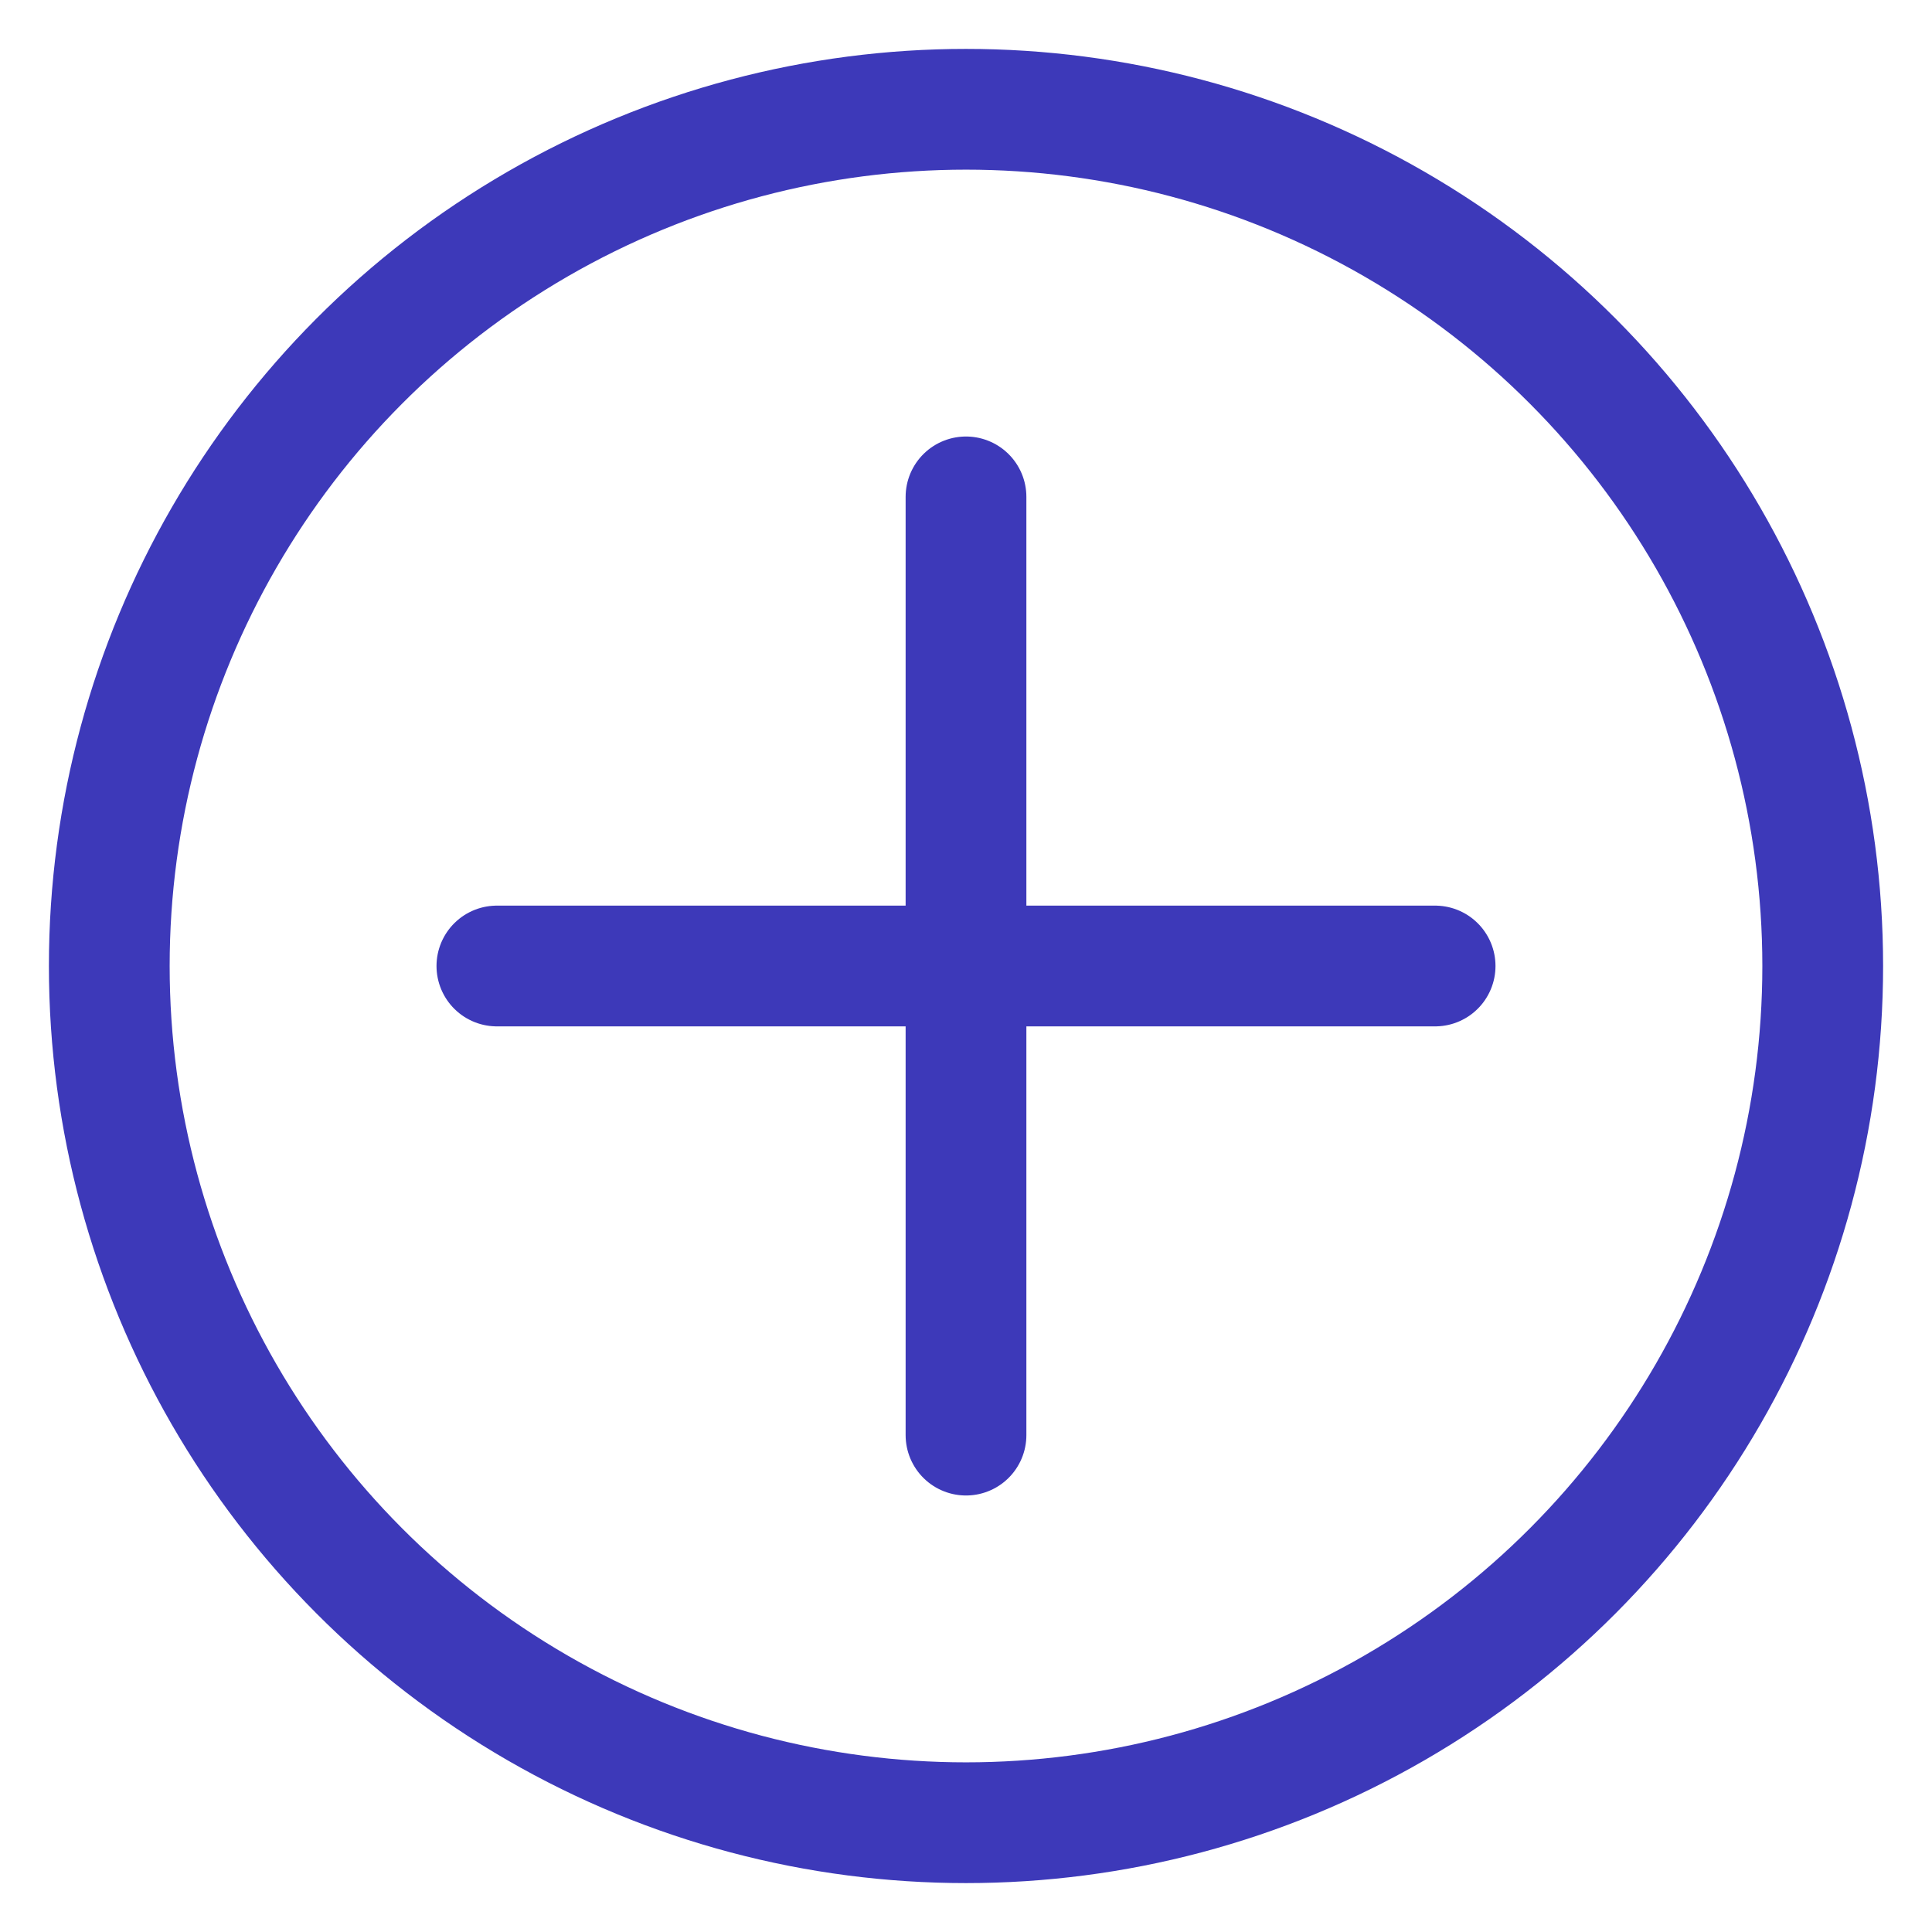
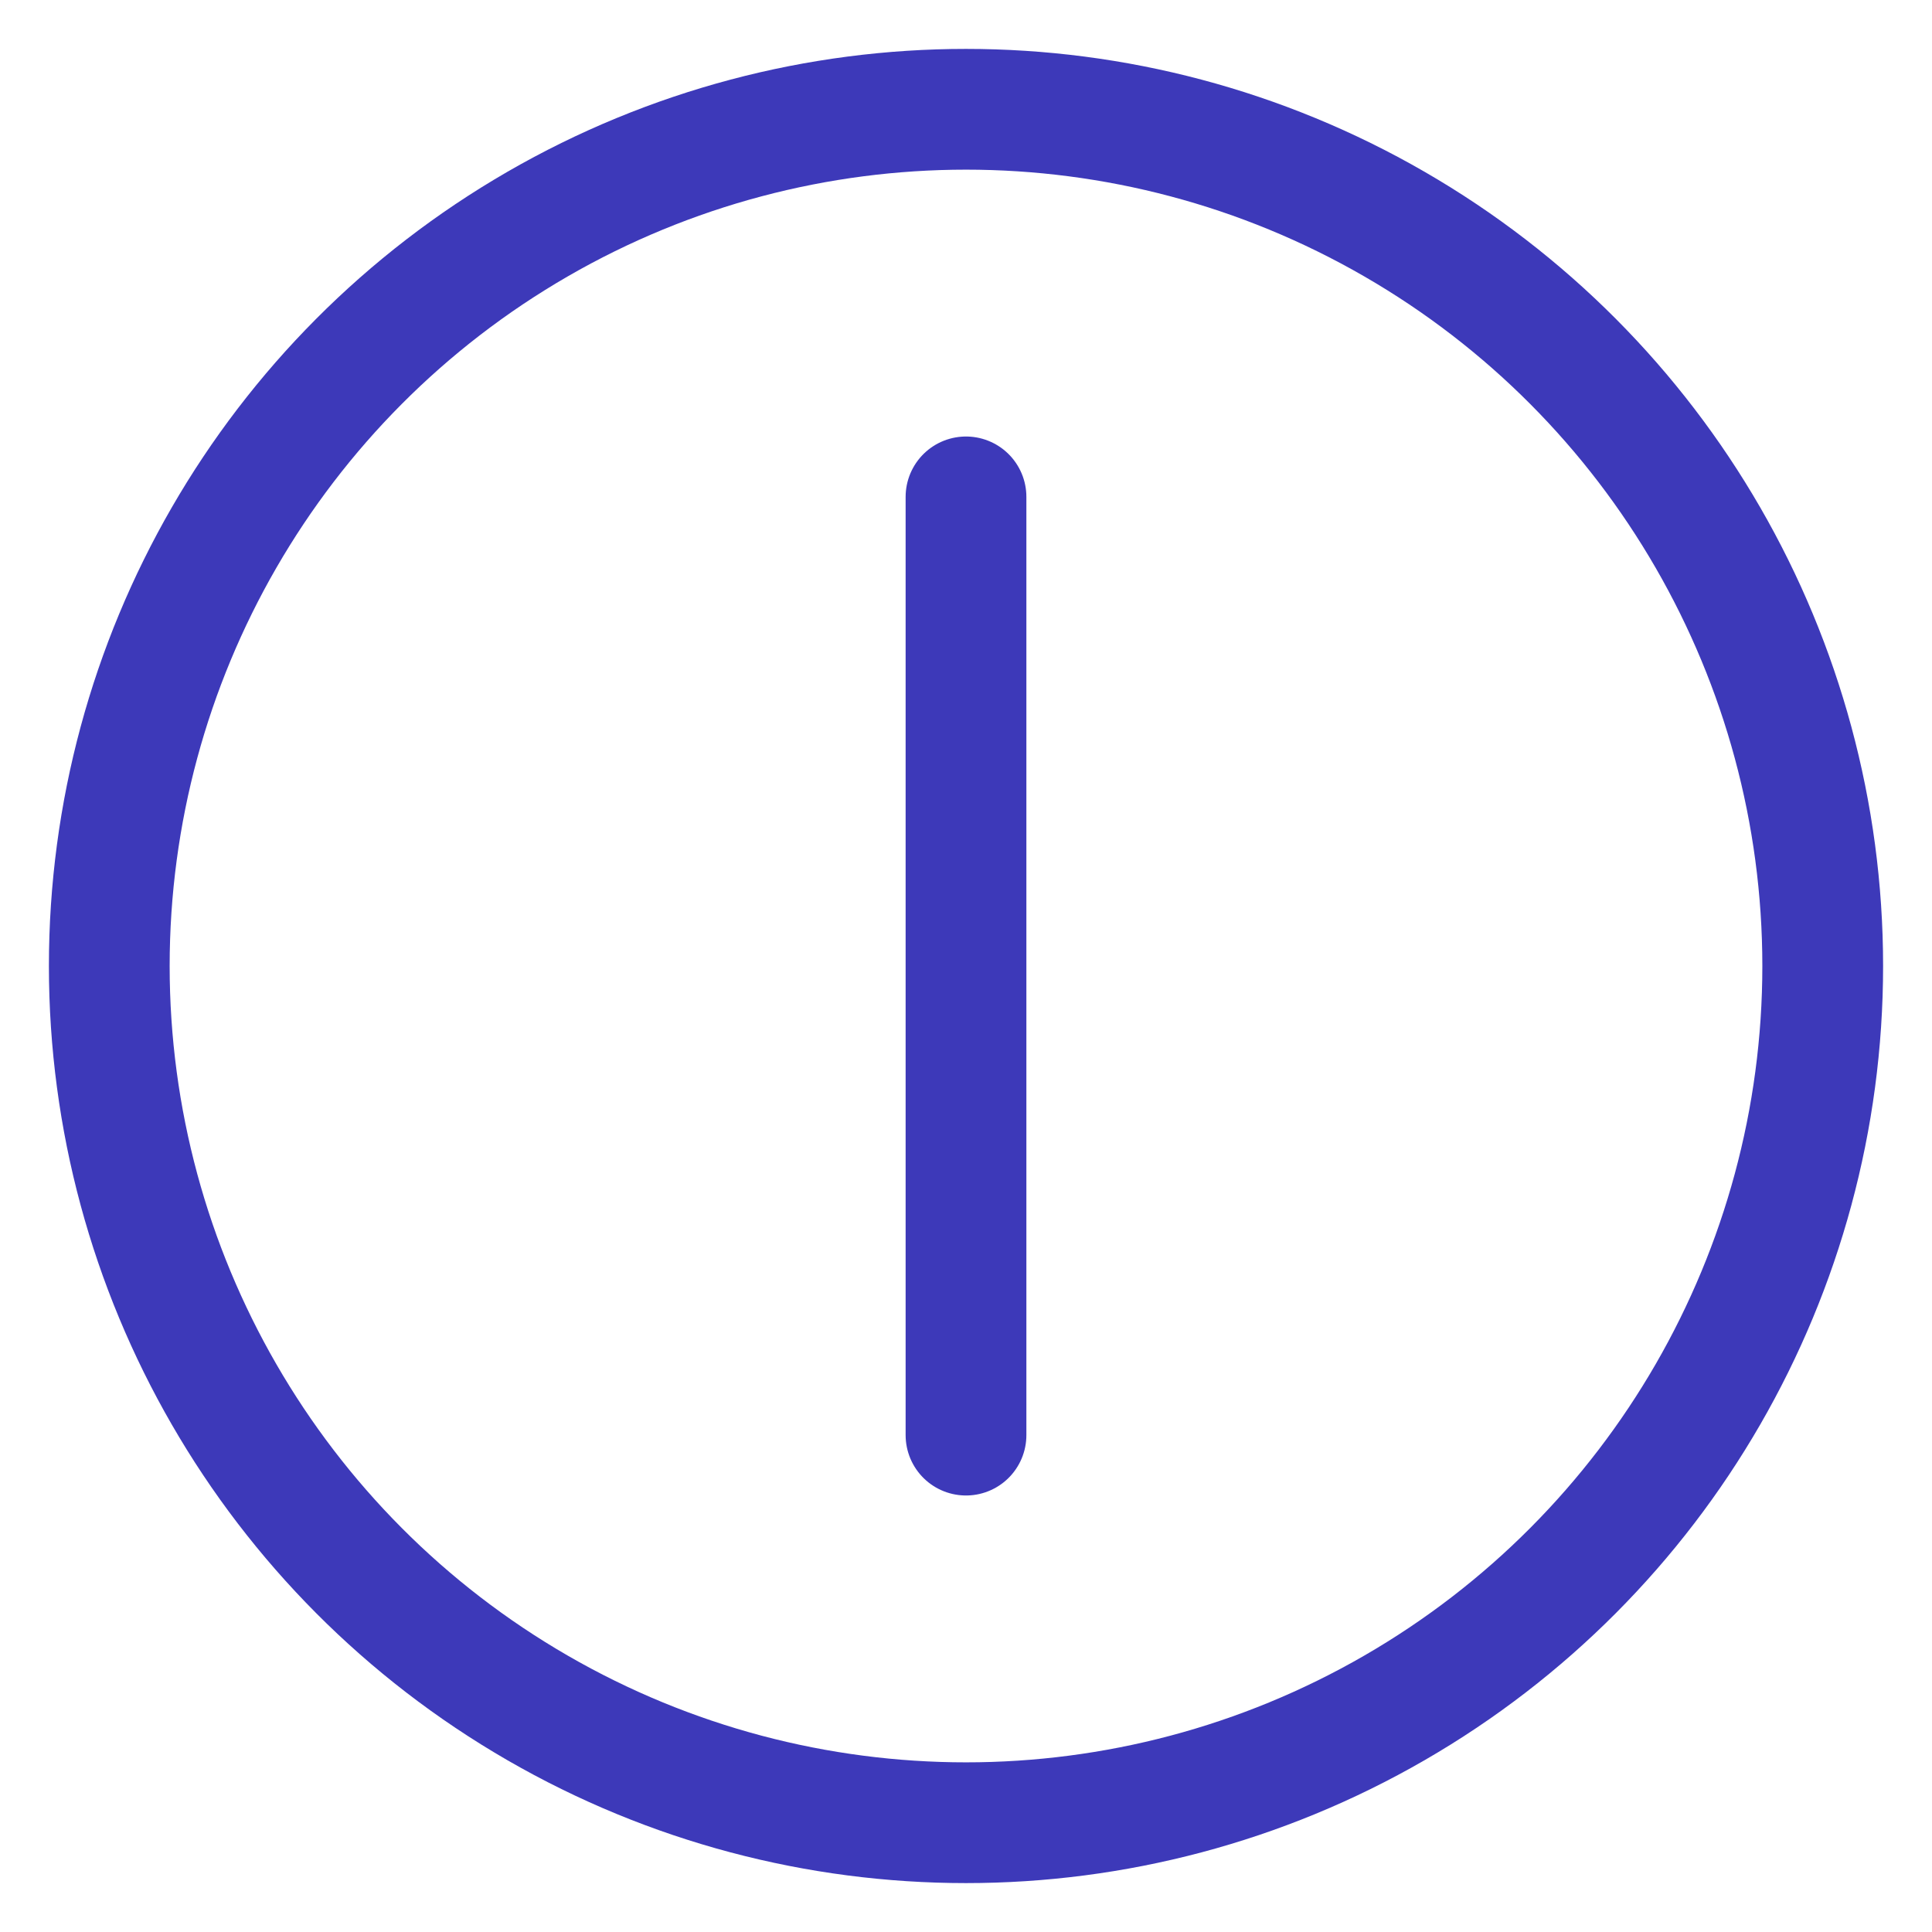
<svg xmlns="http://www.w3.org/2000/svg" id="Layer_1" data-name="Layer 1" viewBox="0 0 32 32">
  <defs>
    <style>.cls-1{fill:none;stroke:#3d39b9;stroke-linecap:round;stroke-linejoin:round;stroke-width:2px;}</style>
  </defs>
  <title>Dashboard Icons 5</title>
  <circle class="cls-1" cx="16" cy="16" r="14.19" />
-   <line class="cls-1" x1="8.23" y1="16" x2="23.77" y2="16" />
  <line class="cls-1" x1="16" y1="8.23" x2="16" y2="23.77" />
</svg>